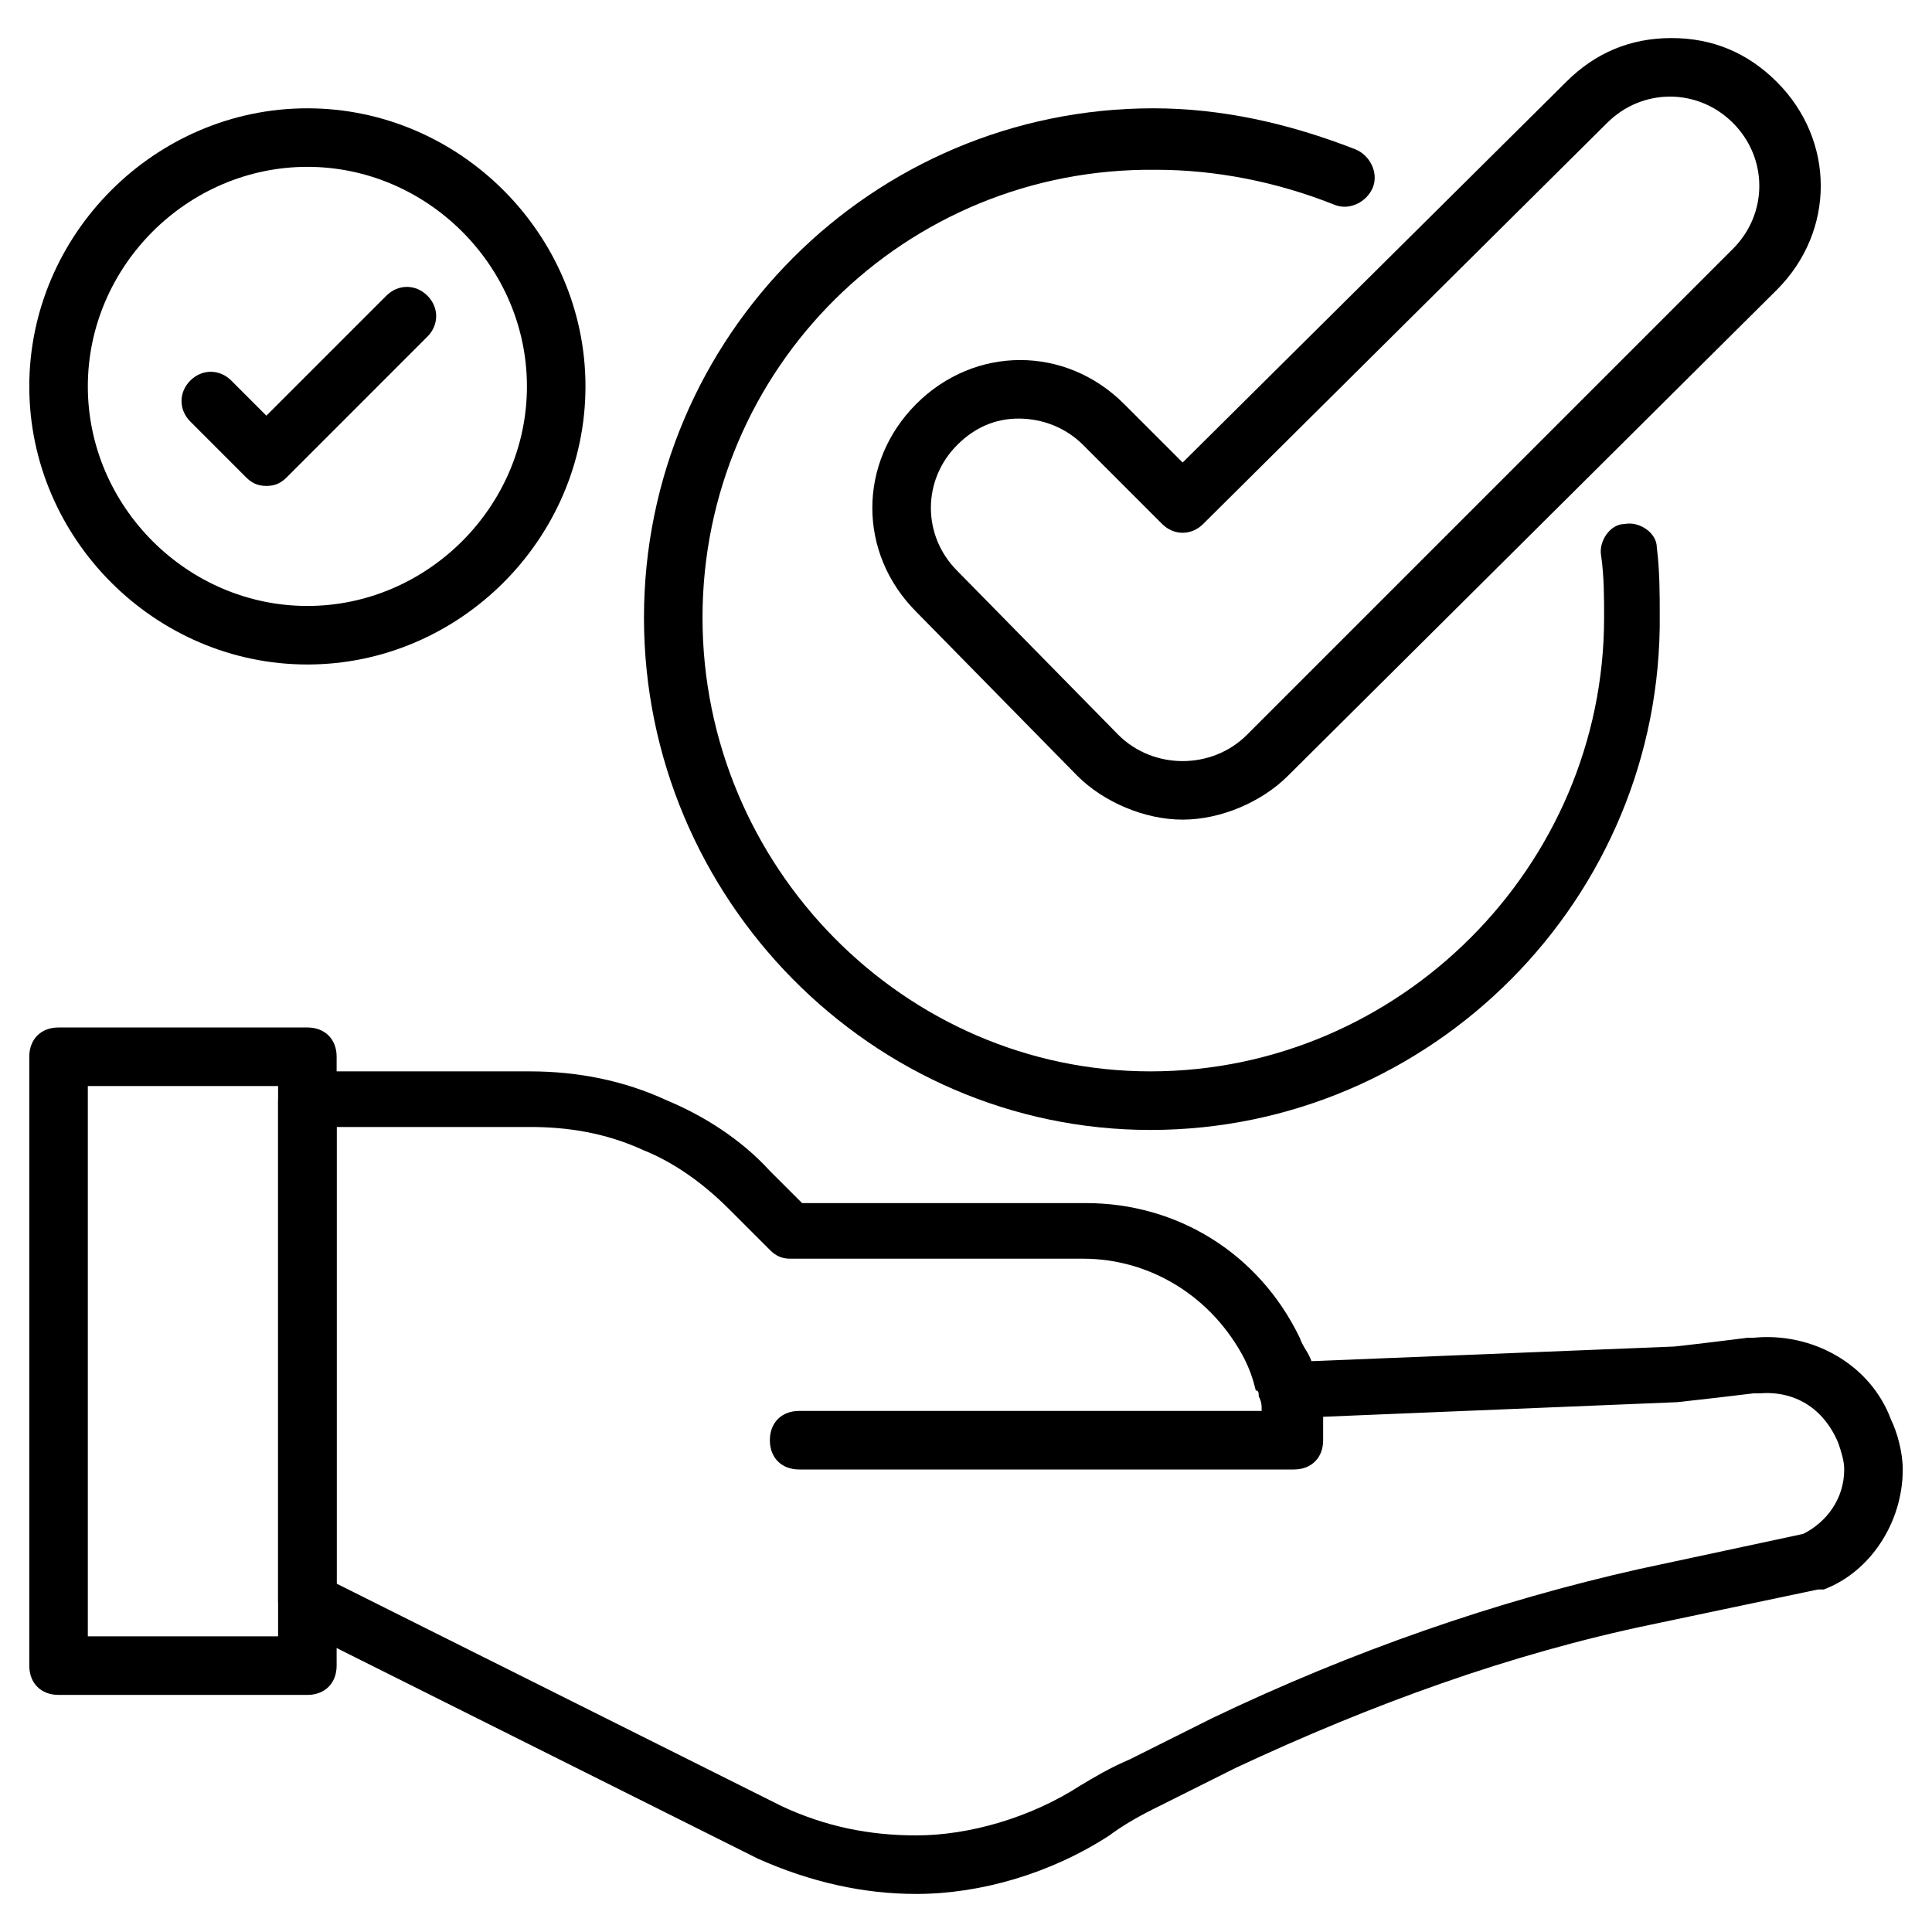
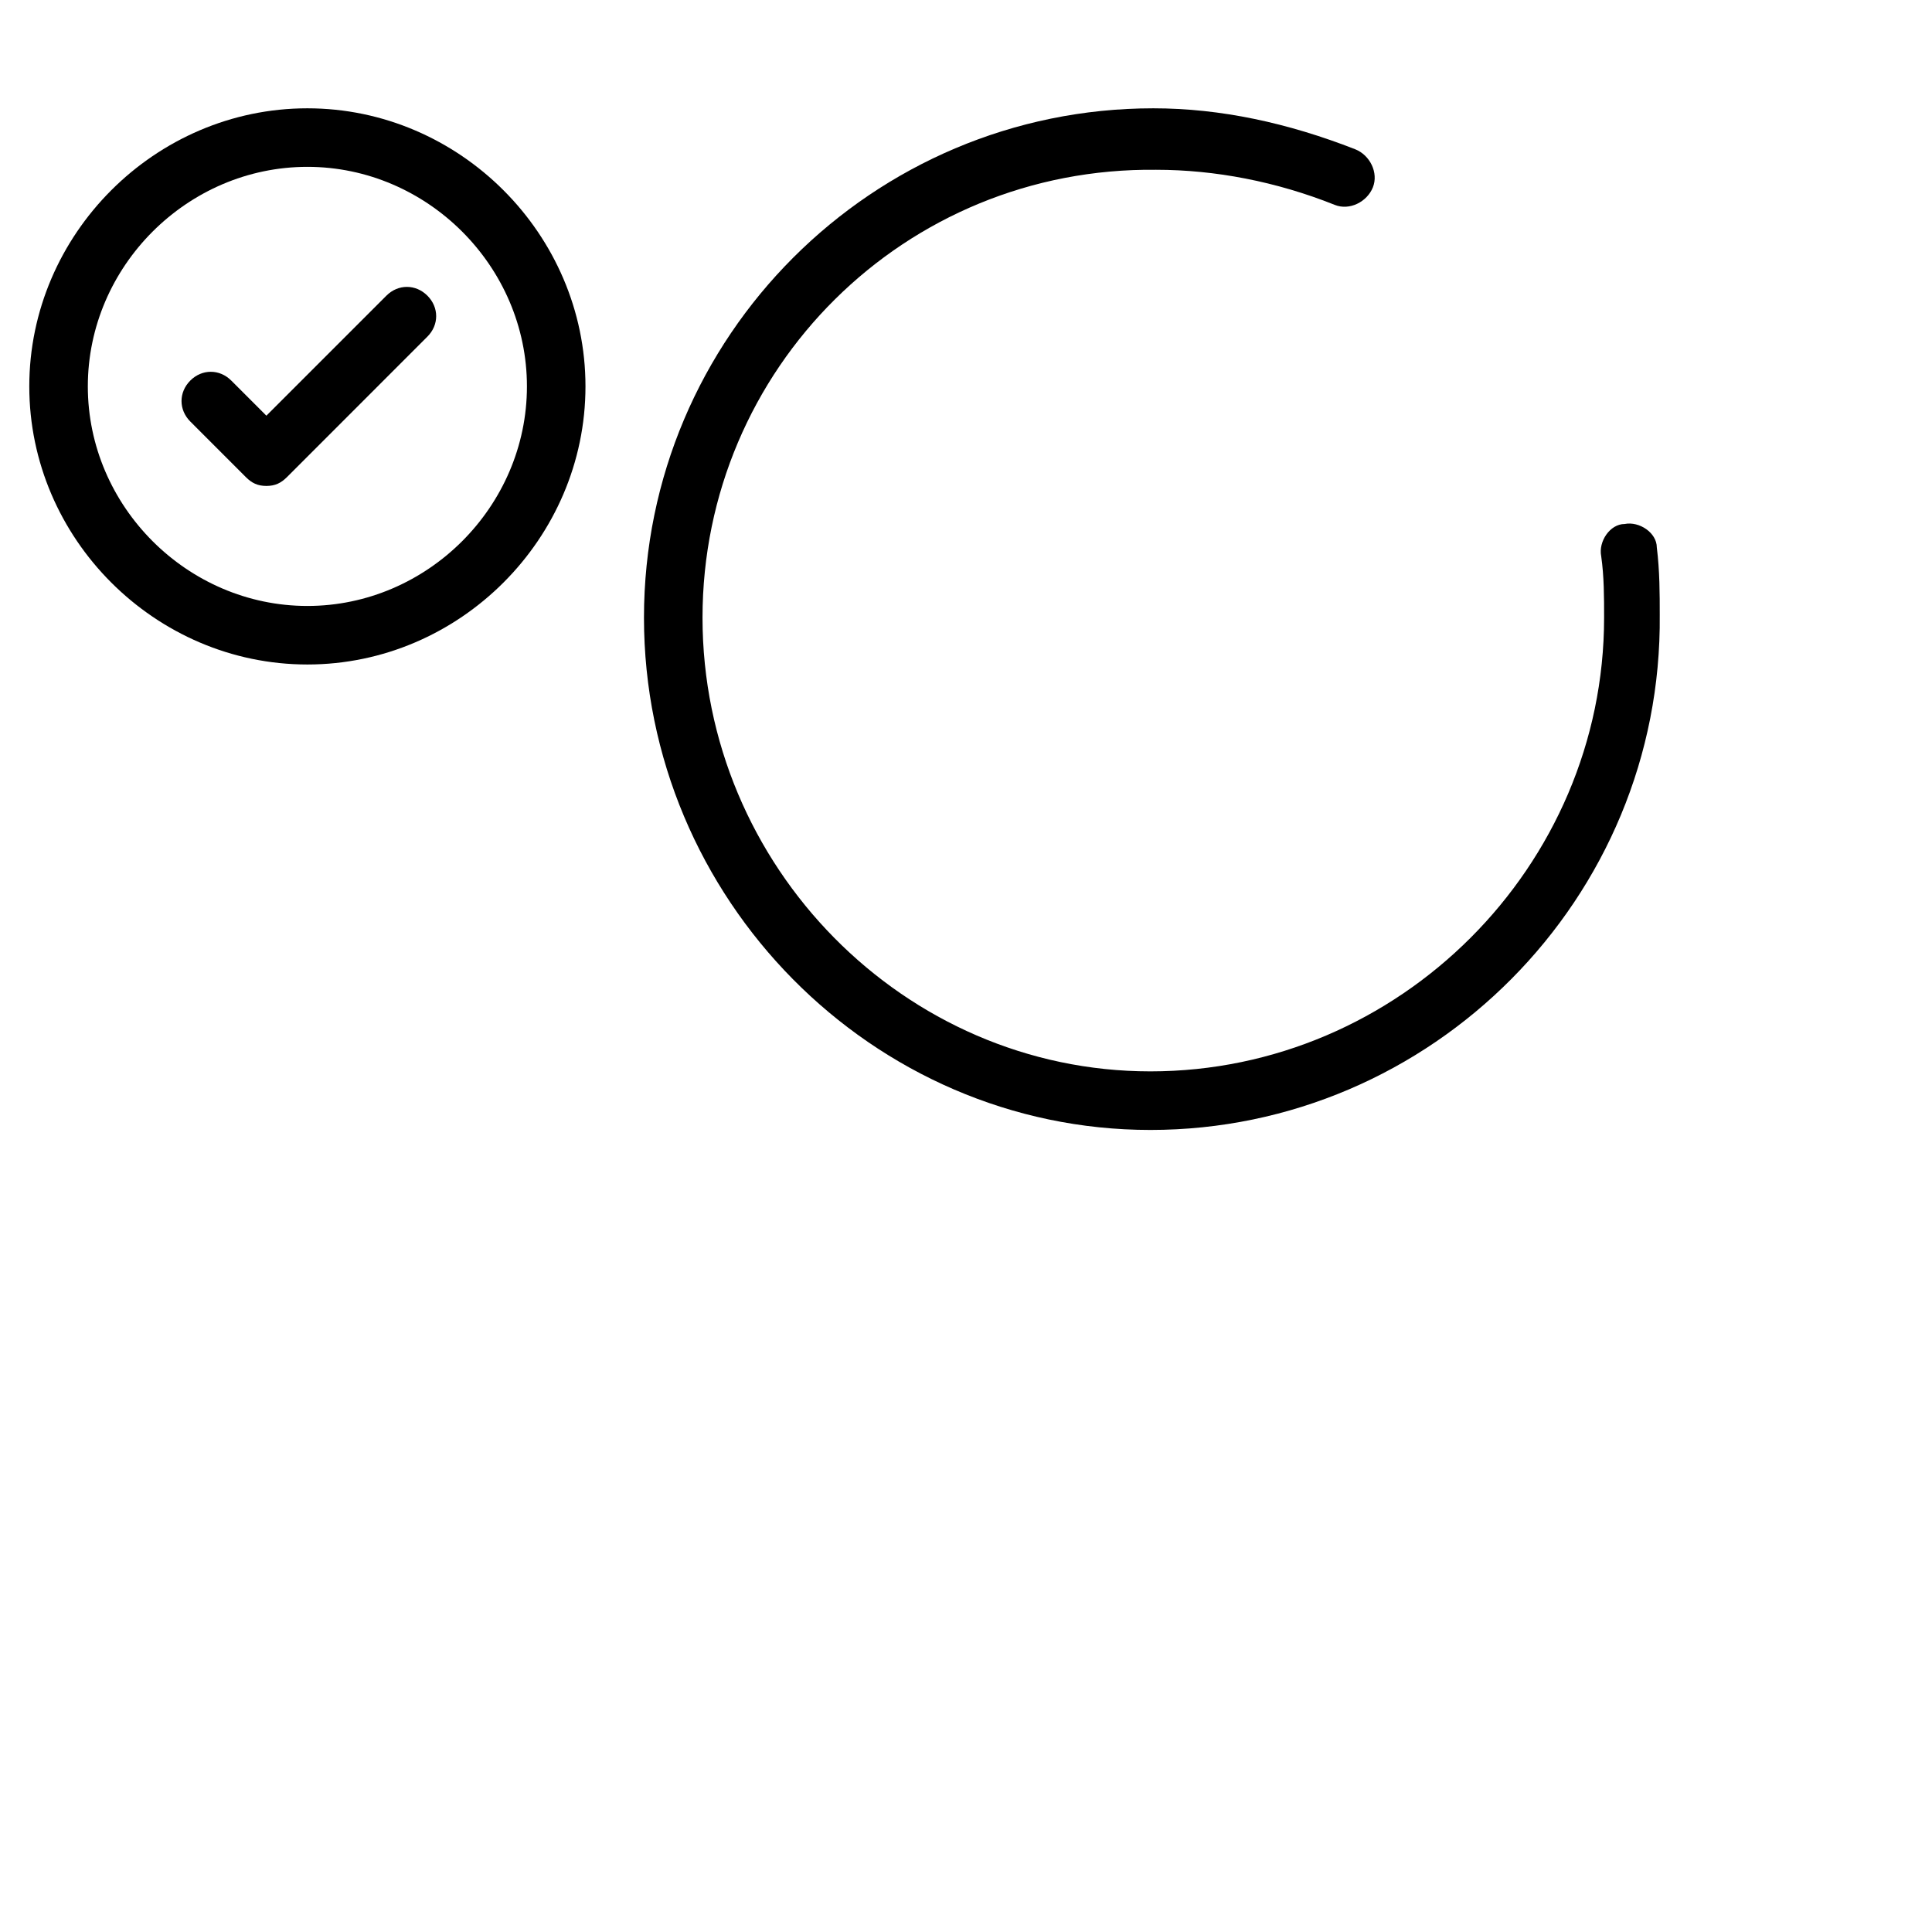
<svg xmlns="http://www.w3.org/2000/svg" width="50" height="50" viewBox="0 0 50 50" fill="none">
  <g clip-path="url(#clip0_162_24835)">
-     <path d="M23.712 49.015C22.349 49.015 20.985 48.712 19.622 48.106L7.652 42.121C7.425 41.969 7.197 41.742 7.197 41.439V28.485C7.197 28.03 7.5 27.727 7.955 27.727H13.712C14.925 27.727 16.137 27.954 17.273 28.485C18.182 28.863 19.167 29.47 19.924 30.303L20.758 31.136H28.106C30.455 31.136 32.576 32.424 33.637 34.621C33.712 34.848 33.864 35 33.94 35.227L43.334 34.848C44.015 34.773 44.621 34.697 45.228 34.621H45.379C46.894 34.469 48.409 35.303 48.94 36.742C49.091 37.045 49.243 37.575 49.243 38.03C49.243 39.394 48.409 40.682 47.197 41.136C47.197 41.136 47.121 41.136 47.046 41.136L42.728 42.045C39.091 42.803 35.531 44.091 31.97 45.757L29.849 46.818C29.394 47.045 29.015 47.273 28.712 47.5C27.197 48.485 25.379 49.015 23.712 49.015ZM8.712 40.985L20.228 46.742C21.364 47.273 22.5 47.5 23.712 47.5C25.076 47.5 26.667 47.045 27.955 46.212C28.334 45.985 28.712 45.757 29.243 45.53L31.364 44.469C35 42.727 38.712 41.439 42.425 40.606L46.667 39.697C47.273 39.394 47.728 38.788 47.728 38.03C47.728 37.803 47.652 37.575 47.576 37.348C47.197 36.439 46.44 35.985 45.531 36.06H45.379C44.773 36.136 44.091 36.212 43.409 36.288L34.243 36.666V37.273C34.243 37.727 33.94 38.03 33.485 38.03H20.682C20.228 38.03 19.924 37.727 19.924 37.273C19.924 36.818 20.228 36.515 20.682 36.515H32.652C32.652 36.363 32.652 36.288 32.576 36.136C32.576 36.06 32.576 35.985 32.5 35.985C32.425 35.682 32.349 35.454 32.197 35.151C31.364 33.56 29.773 32.575 28.031 32.575H20.455C20.228 32.575 20.076 32.5 19.924 32.348L18.864 31.288C18.182 30.606 17.424 30.076 16.667 29.773C15.682 29.318 14.697 29.166 13.712 29.166H8.712V40.985Z" fill="black" />
-     <path d="M7.955 43.864H1.515C1.061 43.864 0.758 43.56 0.758 43.106V27.348C0.758 26.894 1.061 26.591 1.515 26.591H7.955C8.409 26.591 8.712 26.894 8.712 27.348V43.106C8.712 43.56 8.409 43.864 7.955 43.864ZM2.273 42.348H7.197V28.106H2.273V42.348Z" fill="black" />
-     <path d="M30.607 21.212C29.622 21.212 28.561 20.758 27.879 20.076L23.712 15.833C22.197 14.318 22.197 11.97 23.712 10.455C25.228 8.939 27.576 8.939 29.091 10.455L30.607 11.97L40.531 2.121C41.288 1.364 42.197 0.985 43.258 0.985C44.319 0.985 45.228 1.364 45.985 2.121C47.5 3.636 47.5 5.985 45.985 7.5L33.334 20.076C32.652 20.758 31.591 21.212 30.607 21.212ZM26.364 10.833C25.758 10.833 25.228 11.061 24.773 11.515C23.864 12.424 23.864 13.864 24.773 14.773L28.94 19.015C29.394 19.47 30 19.697 30.607 19.697C31.212 19.697 31.819 19.47 32.273 19.015L44.849 6.439C45.758 5.53 45.758 4.091 44.849 3.182C43.94 2.273 42.5 2.273 41.591 3.182L31.137 13.561C30.834 13.864 30.379 13.864 30.076 13.561L28.031 11.515C27.576 11.061 26.97 10.833 26.364 10.833Z" fill="black" />
-     <path d="M29.772 29.243C22.575 29.243 16.666 23.258 16.666 15.985C16.666 8.712 22.575 2.803 29.848 2.803C31.59 2.803 33.333 3.182 35.075 3.864C35.454 4.015 35.681 4.47 35.53 4.849C35.378 5.227 34.924 5.455 34.545 5.303C33.03 4.697 31.439 4.394 29.924 4.394C23.408 4.318 18.181 9.546 18.181 15.985C18.181 22.424 23.408 27.727 29.772 27.727C36.212 27.727 41.514 22.424 41.514 15.985C41.514 15.455 41.514 14.924 41.439 14.394C41.363 14.015 41.666 13.561 42.045 13.561C42.424 13.485 42.878 13.788 42.878 14.167C42.954 14.773 42.954 15.379 42.954 15.909C43.03 23.258 37.045 29.243 29.772 29.243Z" fill="black" />
+     <path d="M29.772 29.243C22.575 29.243 16.666 23.258 16.666 15.985C16.666 8.712 22.575 2.803 29.848 2.803C31.59 2.803 33.333 3.182 35.075 3.864C35.454 4.015 35.681 4.47 35.53 4.849C35.378 5.227 34.924 5.455 34.545 5.303C33.03 4.697 31.439 4.394 29.924 4.394C23.408 4.318 18.181 9.546 18.181 15.985C18.181 22.424 23.408 27.727 29.772 27.727C36.212 27.727 41.514 22.424 41.514 15.985C41.514 15.455 41.514 14.924 41.439 14.394C41.363 14.015 41.666 13.561 42.045 13.561C42.424 13.485 42.878 13.788 42.878 14.167C42.954 14.773 42.954 15.379 42.954 15.909C43.03 23.258 37.045 29.243 29.772 29.243" fill="black" />
    <path d="M6.894 12.576C6.667 12.576 6.515 12.5 6.364 12.349L4.925 10.909C4.622 10.606 4.622 10.152 4.925 9.849C5.228 9.546 5.682 9.546 5.985 9.849L6.894 10.758L10 7.652C10.303 7.349 10.758 7.349 11.061 7.652C11.364 7.955 11.364 8.409 11.061 8.712L7.425 12.349C7.273 12.5 7.122 12.576 6.894 12.576Z" fill="black" />
    <path d="M7.955 17.197C4.015 17.197 0.758 13.94 0.758 10C0.758 6.061 4.015 2.803 7.955 2.803C11.894 2.803 15.152 6.061 15.152 10C15.152 13.94 11.894 17.197 7.955 17.197ZM7.955 4.318C4.849 4.318 2.273 6.894 2.273 10C2.273 13.106 4.849 15.682 7.955 15.682C11.061 15.682 13.637 13.106 13.637 10C13.637 6.894 11.061 4.318 7.955 4.318Z" fill="black" />
  </g>
  <defs>
    <clipPath id="clip0_162_24835">
      <rect width="50" height="50" fill="white" />
    </clipPath>
  </defs>
</svg>